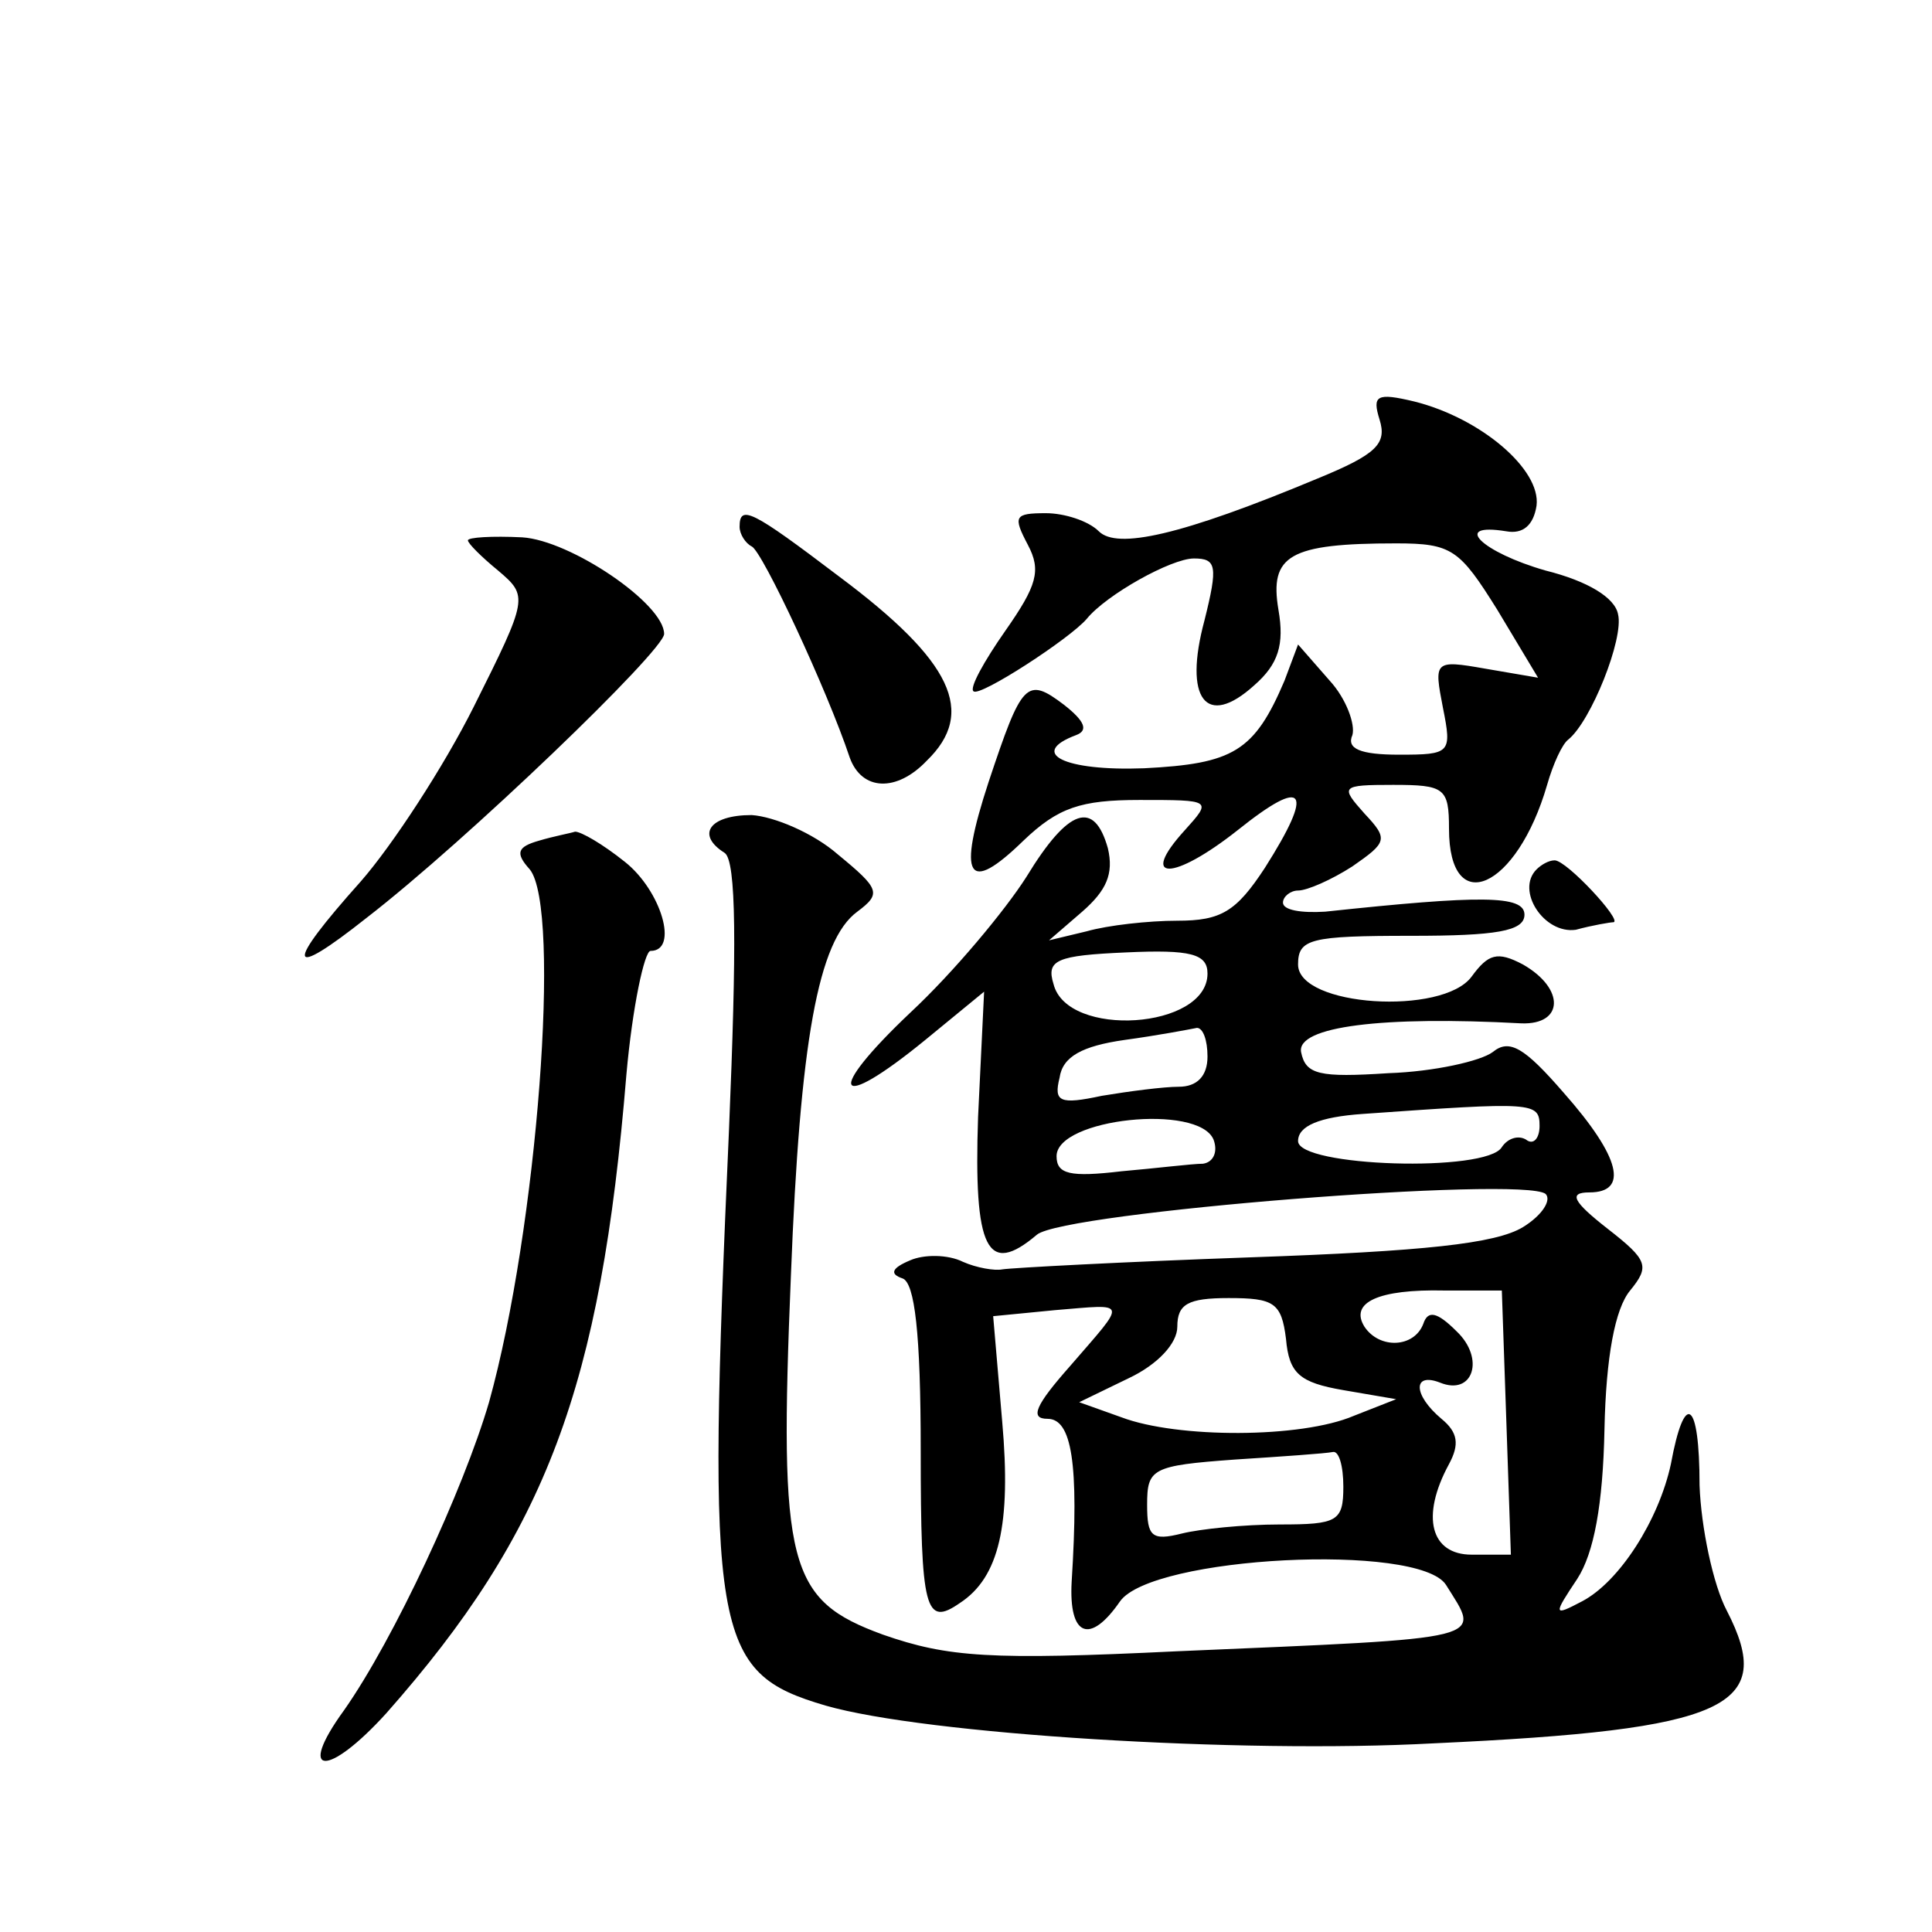
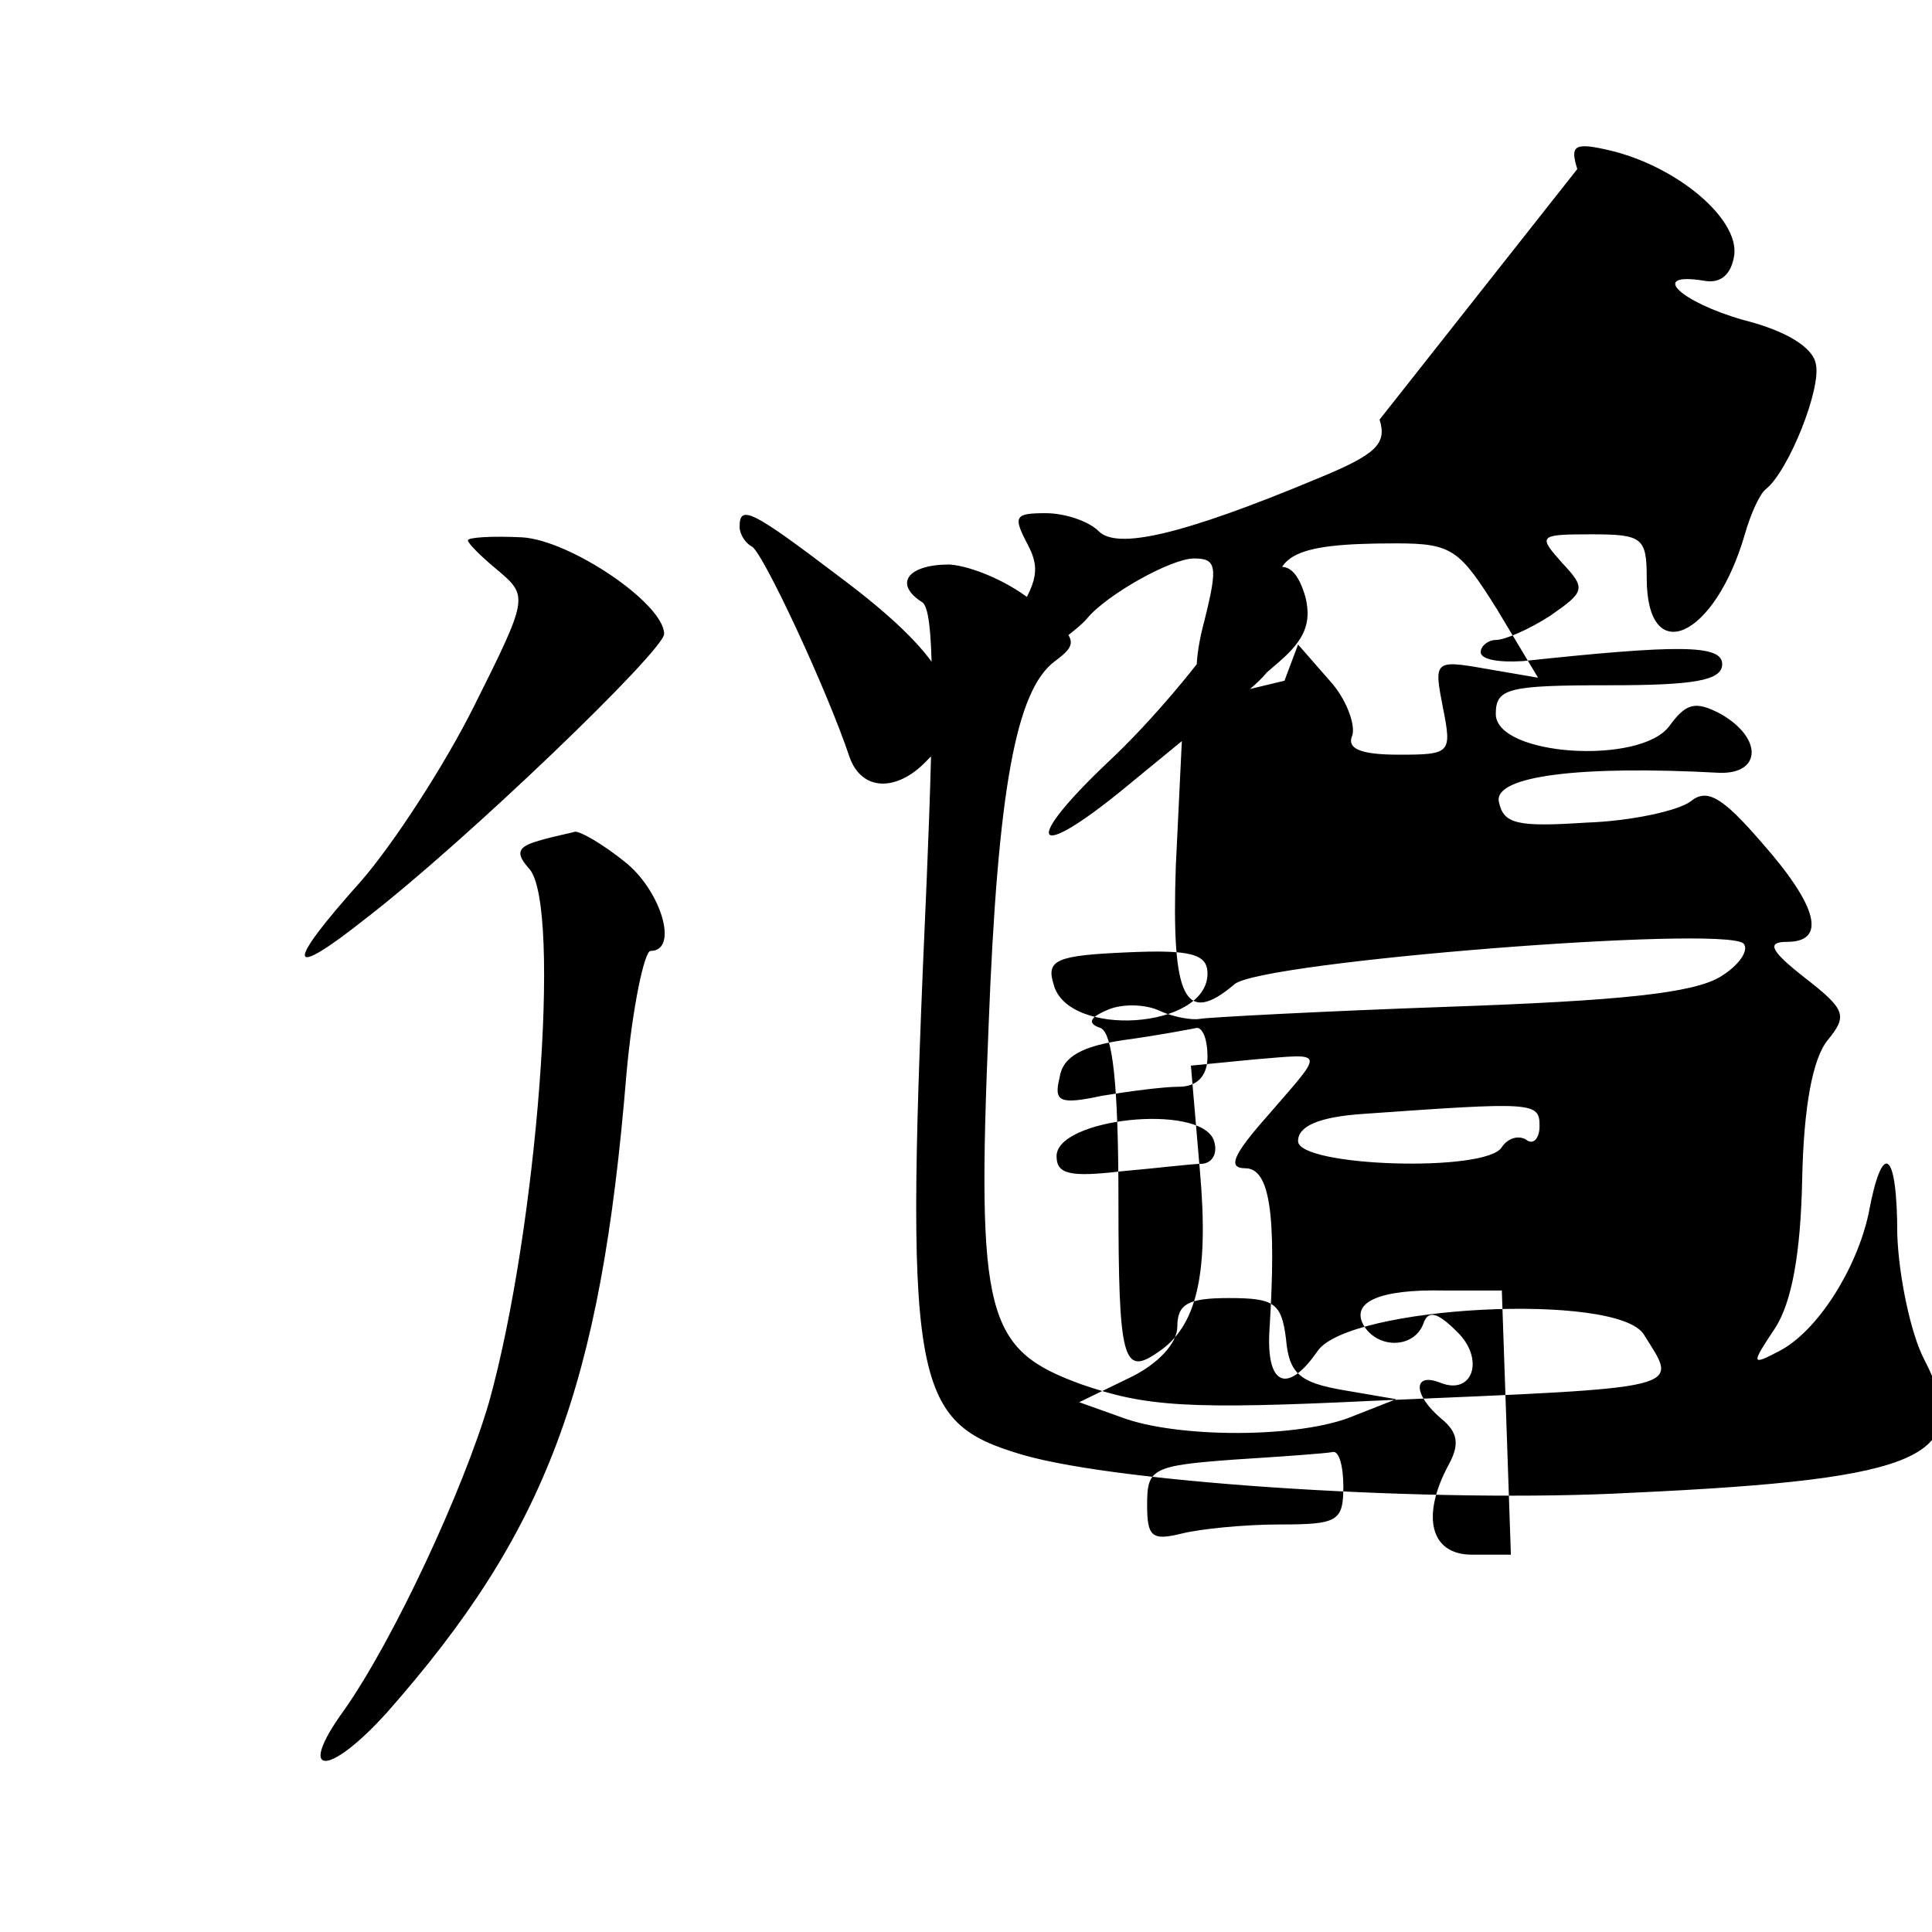
<svg xmlns="http://www.w3.org/2000/svg" version="1.0" width="128pt" height="128pt" viewBox="0 0 128 128" preserveAspectRatio="xMidYMid meet">
  <g transform="translate(0,128) scale(0.1,-0.1)" fill="#0" stroke="none">
-     <path d="M914 1002 c5 -16 -2 -23 -41 -39 -91 -38 -133 -47 -145 -35 -7 7 -23 12 -35 12 -21 0 -22 -2 -12 -21 9 -17 6 -27 -15 -57 -14 -20 -24 -38 -21 -40 4 -4 64 35 75 48 13 16 56 40 71 40 15 0 16 -5 7 -41 -14 -52 1 -72 33 -43 16 14 20 27 16 50 -6 36 7 44 78 44 37 0 42 -4 67 -44 l27 -45 -35 6 c-34 6 -34 5 -28 -26 6 -30 5 -31 -29 -31 -26 0 -35 4 -31 13 2 7 -4 24 -15 36 l-21 24 -9 -24 c-20 -47 -34 -55 -93 -58 -53 -2 -77 10 -45 22 8 3 6 9 -8 20 -25 19 -28 15 -50 -51 -21 -64 -14 -75 23 -39 23 22 38 27 77 27 48 0 48 0 30 -20 -31 -34 -8 -34 35 0 45 36 51 27 18 -25 -19 -29 -29 -35 -58 -35 -19 0 -46 -3 -60 -7 l-25 -6 22 19 c16 14 21 25 17 42 -9 32 -26 27 -54 -19 -14 -22 -48 -63 -77 -90 -57 -54 -50 -67 10 -18 l39 32 -4 -83 c-3 -88 6 -106 39 -78 18 15 322 39 337 27 4 -4 -2 -14 -15 -22 -18 -11 -66 -16 -180 -20 -85 -3 -159 -7 -165 -8 -5 -1 -17 1 -26 5 -10 5 -26 5 -35 1 -12 -5 -14 -9 -5 -12 8 -3 12 -36 12 -114 0 -106 3 -117 26 -101 26 17 34 52 28 120 l-6 70 41 4 c49 4 48 7 10 -37 -23 -26 -27 -35 -15 -35 16 0 21 -29 16 -108 -2 -36 12 -42 32 -13 21 30 198 39 216 11 23 -37 32 -35 -178 -44 -124 -6 -152 -4 -195 11 -63 23 -69 45 -61 238 6 155 18 222 44 241 16 12 15 15 -13 38 -16 14 -42 25 -57 26 -28 0 -37 -13 -18 -25 8 -5 8 -63 3 -183 -15 -337 -11 -360 64 -382 66 -19 274 -32 403 -25 195 9 227 24 194 88 -9 17 -17 55 -18 83 0 57 -10 63 -19 14 -8 -37 -34 -78 -59 -91 -19 -10 -19 -9 -3 15 11 17 17 49 18 99 1 48 7 80 17 92 13 16 12 20 -15 41 -23 18 -26 24 -12 24 26 0 21 23 -17 66 -26 30 -36 36 -47 27 -8 -6 -39 -13 -69 -14 -46 -3 -55 -1 -58 14 -3 17 54 24 146 19 28 -1 29 23 1 39 -17 9 -23 7 -34 -8 -19 -26 -115 -20 -115 8 0 17 8 19 75 19 56 0 75 3 75 14 0 13 -29 13 -132 2 -16 -1 -28 1 -28 6 0 4 5 8 10 8 6 0 22 7 36 16 23 16 24 18 8 35 -16 18 -16 19 19 19 34 0 37 -2 37 -29 0 -60 45 -40 65 29 4 14 10 27 14 30 15 12 37 67 33 83 -2 11 -20 22 -48 29 -42 12 -63 32 -26 26 11 -2 18 4 20 17 3 24 -37 58 -81 69 -25 6 -28 4 -23 -12z m-114 -367 c0 -37 -93 -43 -102 -7 -5 16 2 19 48 21 43 2 54 -1 54 -14z m0 -55 c0 -13 -7 -20 -19 -20 -10 0 -33 -3 -51 -6 -28 -6 -32 -4 -28 12 2 14 15 21 43 25 22 3 43 7 48 8 4 0 7 -8 7 -19z m220 -46 c0 -8 -4 -13 -9 -9 -5 3 -12 1 -16 -5 -10 -17 -135 -13 -135 4 0 10 14 16 43 18 113 8 117 8 117 -8z m-216 -9 c3 -8 0 -15 -7 -16 -7 0 -31 -3 -54 -5 -34 -4 -43 -2 -43 10 0 25 94 35 104 11z m194 -187 l3 -88 -26 0 c-27 0 -34 25 -15 60 7 13 6 21 -5 30 -19 16 -19 31 -1 24 22 -9 30 16 11 34 -13 13 -19 14 -22 5 -6 -16 -29 -17 -39 -2 -10 16 9 25 53 24 l38 0 3 -87z m-146 55 c2 -23 9 -29 38 -34 l35 -6 -28 -11 c-35 -15 -117 -15 -154 -1 l-28 10 33 16 c19 9 32 23 32 34 0 15 7 19 34 19 30 0 35 -3 38 -27z m38 -98 c0 -23 -4 -25 -42 -25 -24 0 -53 -3 -65 -6 -20 -5 -23 -2 -23 19 0 24 3 26 58 30 31 2 60 4 65 5 4 1 7 -9 7 -23z M490 931 c0 -5 4 -11 8 -13 7 -3 50 -95 65 -140 8 -22 31 -23 51 -2 33 32 17 66 -58 122 -58 44 -66 48 -66 33z M310 922 c0 -2 9 -11 20 -20 20 -17 20 -18 -16 -90 -20 -40 -54 -92 -75 -116 -51 -57 -49 -66 4 -24 66 51 197 177 197 188 0 20 -62 62 -94 64 -20 1 -36 0 -36 -2z M357 723 c-14 -4 -16 -8 -6 -19 21 -26 5 -238 -27 -353 -17 -58 -63 -157 -96 -204 -32 -44 -11 -45 28 -2 106 120 142 216 159 423 4 45 12 82 16 82 19 0 7 40 -17 59 -15 12 -29 20 -33 20 -3 -1 -14 -3 -24 -6z M1018 704 c-14 -14 5 -43 26 -40 11 3 23 5 25 5 6 1 -31 41 -39 41 -4 0 -9 -3 -12 -6z" />
+     <path d="M914 1002 c5 -16 -2 -23 -41 -39 -91 -38 -133 -47 -145 -35 -7 7 -23 12 -35 12 -21 0 -22 -2 -12 -21 9 -17 6 -27 -15 -57 -14 -20 -24 -38 -21 -40 4 -4 64 35 75 48 13 16 56 40 71 40 15 0 16 -5 7 -41 -14 -52 1 -72 33 -43 16 14 20 27 16 50 -6 36 7 44 78 44 37 0 42 -4 67 -44 l27 -45 -35 6 c-34 6 -34 5 -28 -26 6 -30 5 -31 -29 -31 -26 0 -35 4 -31 13 2 7 -4 24 -15 36 l-21 24 -9 -24 l-25 -6 22 19 c16 14 21 25 17 42 -9 32 -26 27 -54 -19 -14 -22 -48 -63 -77 -90 -57 -54 -50 -67 10 -18 l39 32 -4 -83 c-3 -88 6 -106 39 -78 18 15 322 39 337 27 4 -4 -2 -14 -15 -22 -18 -11 -66 -16 -180 -20 -85 -3 -159 -7 -165 -8 -5 -1 -17 1 -26 5 -10 5 -26 5 -35 1 -12 -5 -14 -9 -5 -12 8 -3 12 -36 12 -114 0 -106 3 -117 26 -101 26 17 34 52 28 120 l-6 70 41 4 c49 4 48 7 10 -37 -23 -26 -27 -35 -15 -35 16 0 21 -29 16 -108 -2 -36 12 -42 32 -13 21 30 198 39 216 11 23 -37 32 -35 -178 -44 -124 -6 -152 -4 -195 11 -63 23 -69 45 -61 238 6 155 18 222 44 241 16 12 15 15 -13 38 -16 14 -42 25 -57 26 -28 0 -37 -13 -18 -25 8 -5 8 -63 3 -183 -15 -337 -11 -360 64 -382 66 -19 274 -32 403 -25 195 9 227 24 194 88 -9 17 -17 55 -18 83 0 57 -10 63 -19 14 -8 -37 -34 -78 -59 -91 -19 -10 -19 -9 -3 15 11 17 17 49 18 99 1 48 7 80 17 92 13 16 12 20 -15 41 -23 18 -26 24 -12 24 26 0 21 23 -17 66 -26 30 -36 36 -47 27 -8 -6 -39 -13 -69 -14 -46 -3 -55 -1 -58 14 -3 17 54 24 146 19 28 -1 29 23 1 39 -17 9 -23 7 -34 -8 -19 -26 -115 -20 -115 8 0 17 8 19 75 19 56 0 75 3 75 14 0 13 -29 13 -132 2 -16 -1 -28 1 -28 6 0 4 5 8 10 8 6 0 22 7 36 16 23 16 24 18 8 35 -16 18 -16 19 19 19 34 0 37 -2 37 -29 0 -60 45 -40 65 29 4 14 10 27 14 30 15 12 37 67 33 83 -2 11 -20 22 -48 29 -42 12 -63 32 -26 26 11 -2 18 4 20 17 3 24 -37 58 -81 69 -25 6 -28 4 -23 -12z m-114 -367 c0 -37 -93 -43 -102 -7 -5 16 2 19 48 21 43 2 54 -1 54 -14z m0 -55 c0 -13 -7 -20 -19 -20 -10 0 -33 -3 -51 -6 -28 -6 -32 -4 -28 12 2 14 15 21 43 25 22 3 43 7 48 8 4 0 7 -8 7 -19z m220 -46 c0 -8 -4 -13 -9 -9 -5 3 -12 1 -16 -5 -10 -17 -135 -13 -135 4 0 10 14 16 43 18 113 8 117 8 117 -8z m-216 -9 c3 -8 0 -15 -7 -16 -7 0 -31 -3 -54 -5 -34 -4 -43 -2 -43 10 0 25 94 35 104 11z m194 -187 l3 -88 -26 0 c-27 0 -34 25 -15 60 7 13 6 21 -5 30 -19 16 -19 31 -1 24 22 -9 30 16 11 34 -13 13 -19 14 -22 5 -6 -16 -29 -17 -39 -2 -10 16 9 25 53 24 l38 0 3 -87z m-146 55 c2 -23 9 -29 38 -34 l35 -6 -28 -11 c-35 -15 -117 -15 -154 -1 l-28 10 33 16 c19 9 32 23 32 34 0 15 7 19 34 19 30 0 35 -3 38 -27z m38 -98 c0 -23 -4 -25 -42 -25 -24 0 -53 -3 -65 -6 -20 -5 -23 -2 -23 19 0 24 3 26 58 30 31 2 60 4 65 5 4 1 7 -9 7 -23z M490 931 c0 -5 4 -11 8 -13 7 -3 50 -95 65 -140 8 -22 31 -23 51 -2 33 32 17 66 -58 122 -58 44 -66 48 -66 33z M310 922 c0 -2 9 -11 20 -20 20 -17 20 -18 -16 -90 -20 -40 -54 -92 -75 -116 -51 -57 -49 -66 4 -24 66 51 197 177 197 188 0 20 -62 62 -94 64 -20 1 -36 0 -36 -2z M357 723 c-14 -4 -16 -8 -6 -19 21 -26 5 -238 -27 -353 -17 -58 -63 -157 -96 -204 -32 -44 -11 -45 28 -2 106 120 142 216 159 423 4 45 12 82 16 82 19 0 7 40 -17 59 -15 12 -29 20 -33 20 -3 -1 -14 -3 -24 -6z M1018 704 c-14 -14 5 -43 26 -40 11 3 23 5 25 5 6 1 -31 41 -39 41 -4 0 -9 -3 -12 -6z" />
  </g>
</svg>